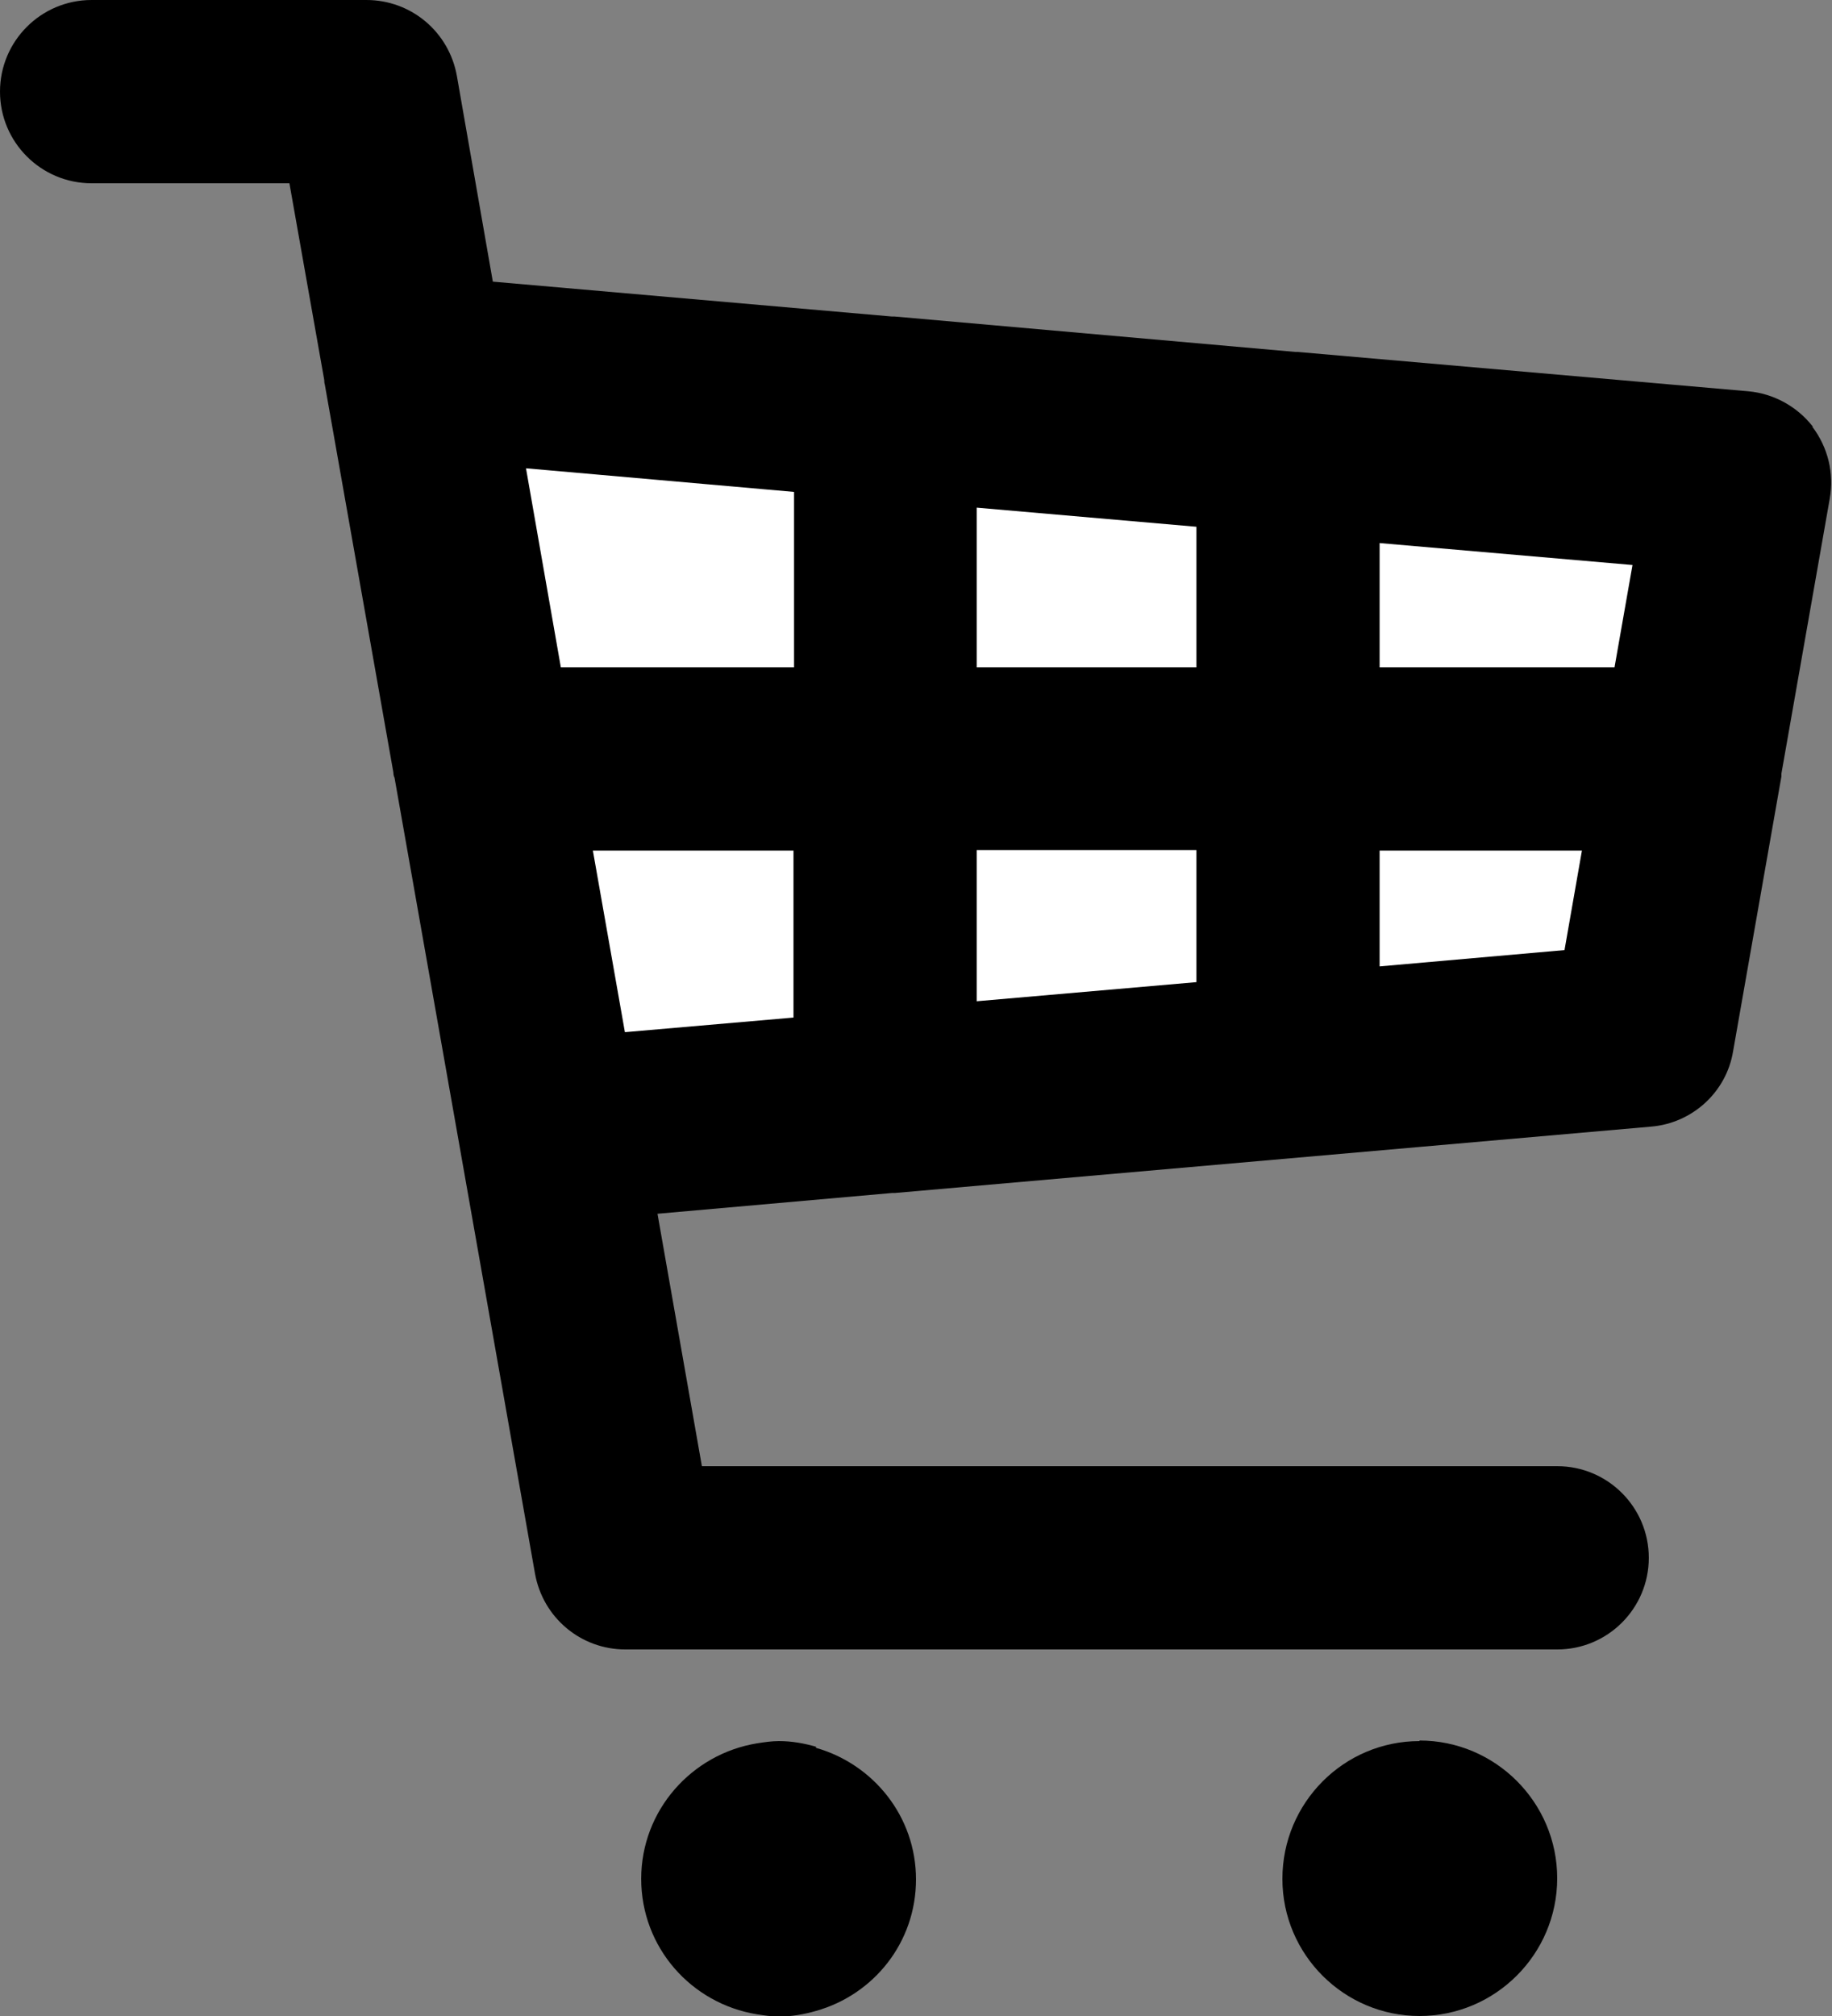
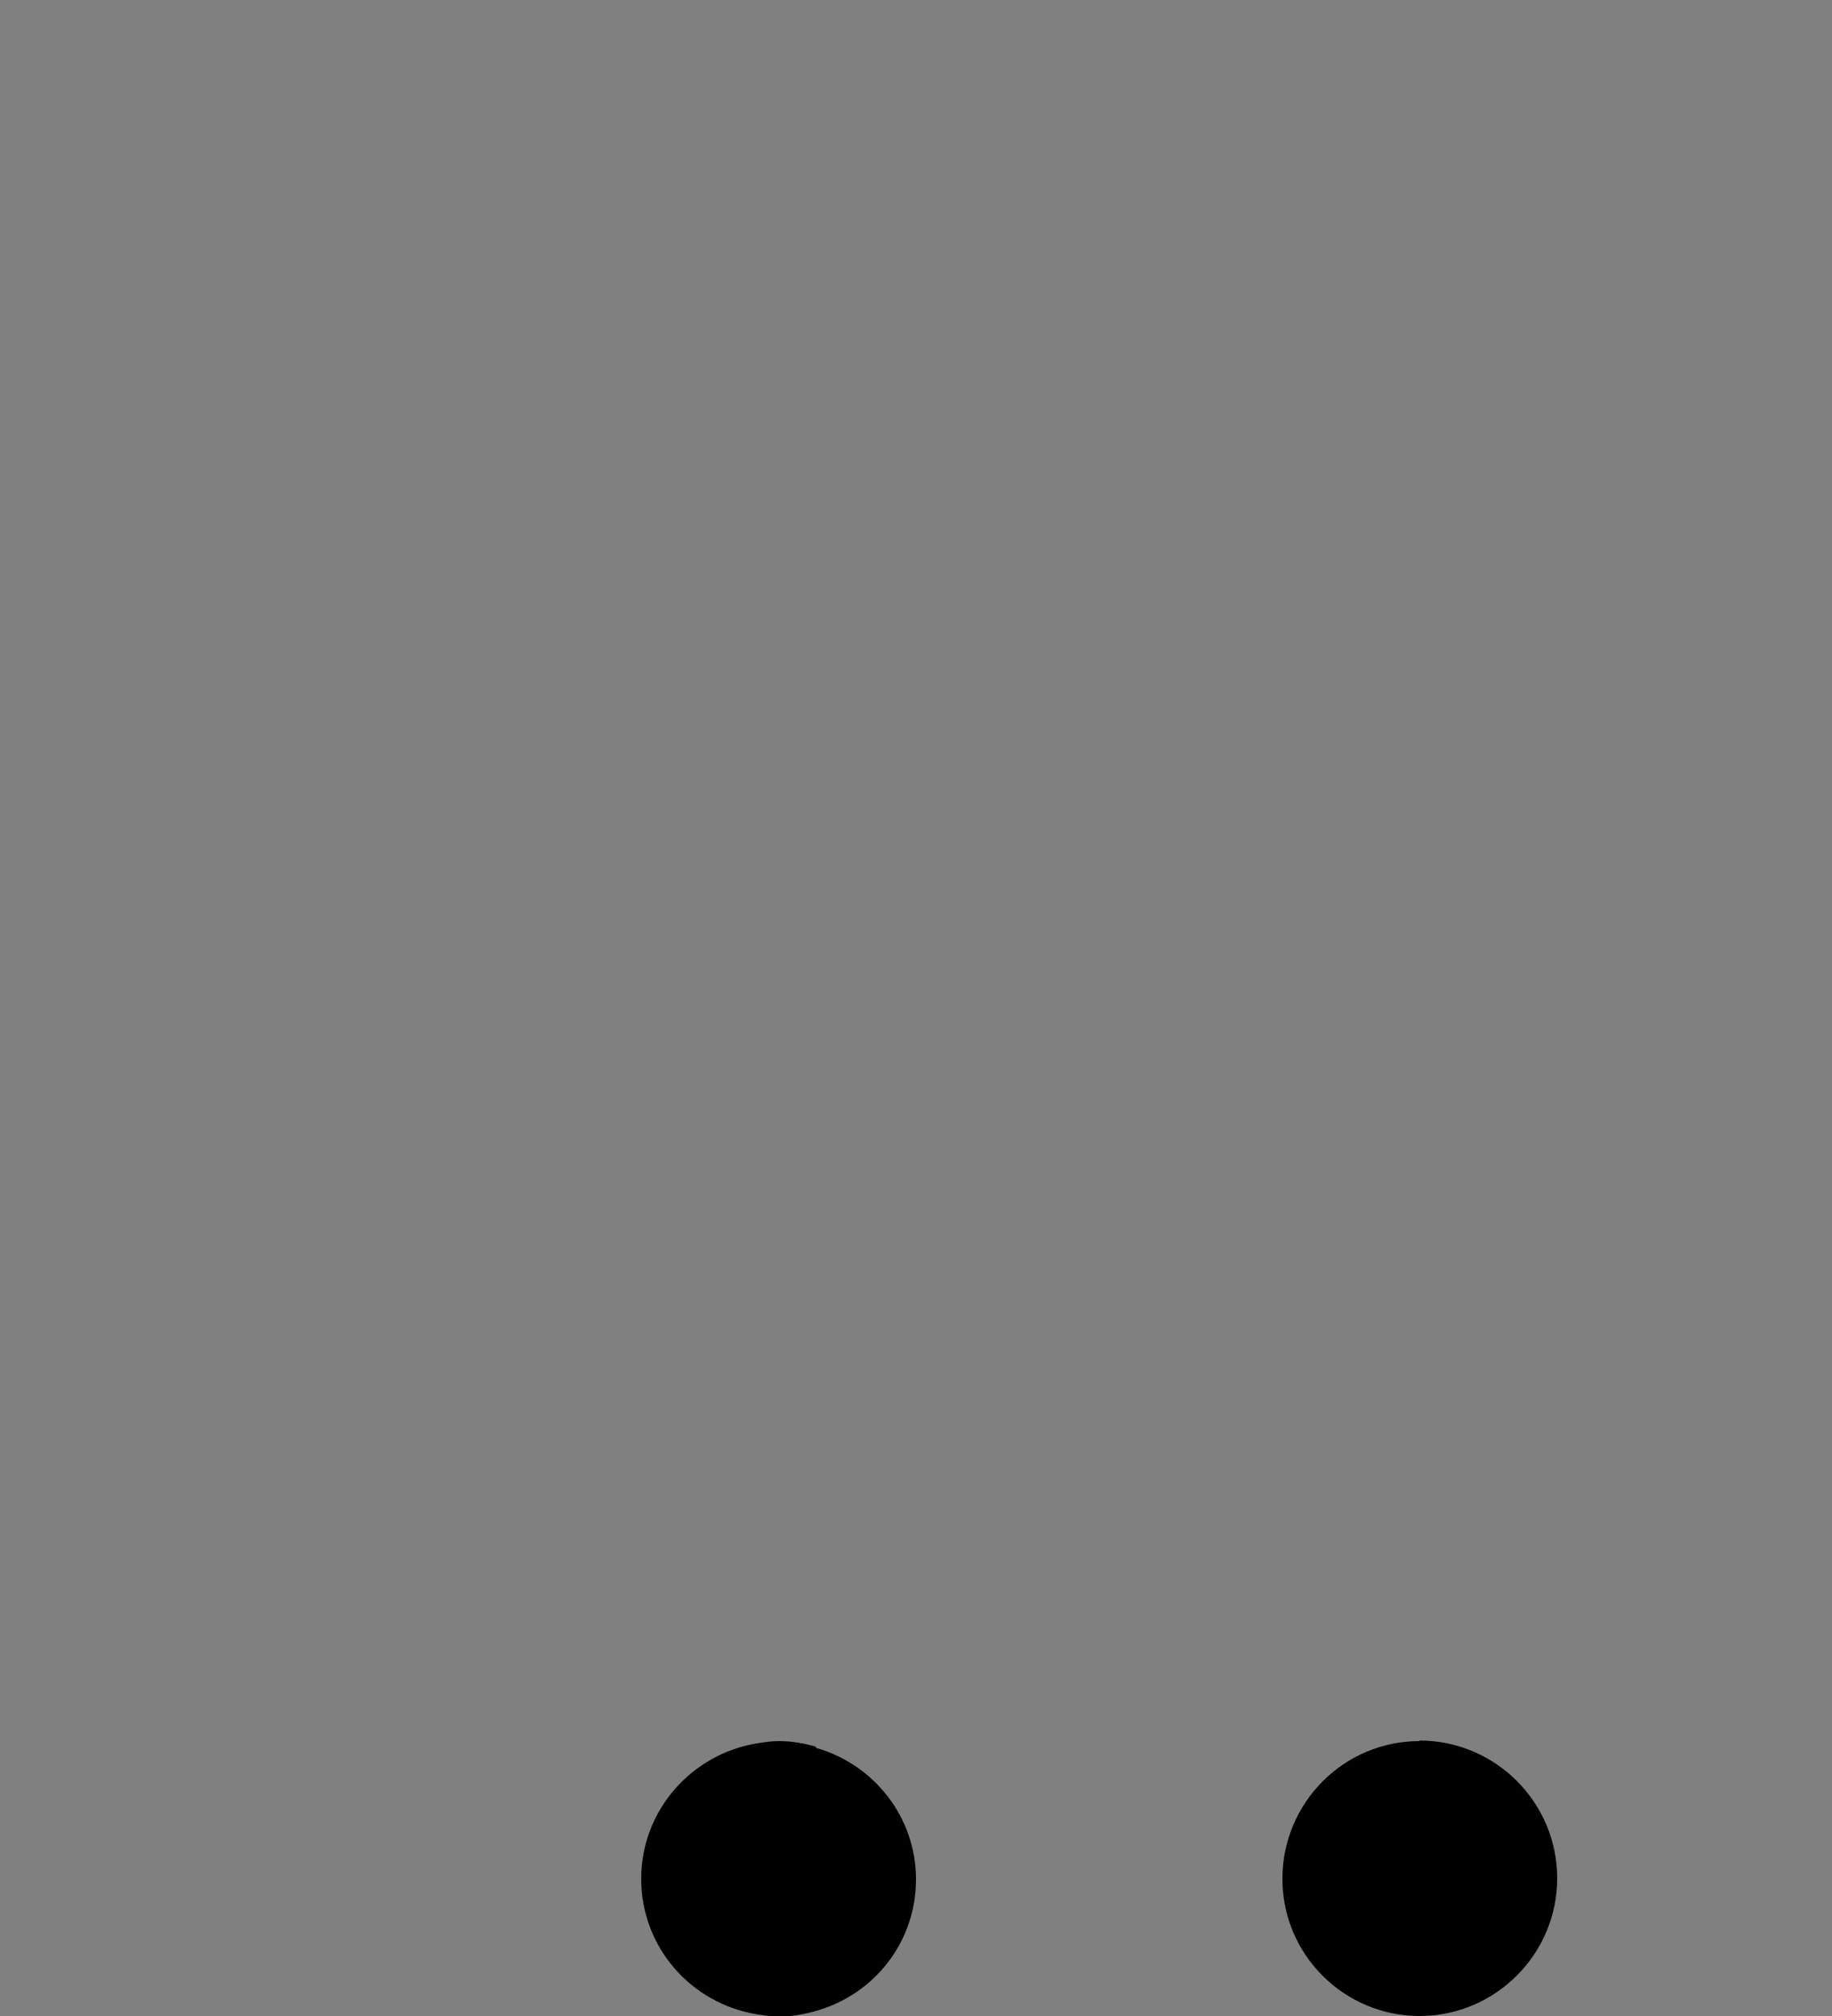
<svg xmlns="http://www.w3.org/2000/svg" id="_イヤー_2" viewBox="0 0 32.6 35.86">
  <rect x="0" y="0" width="32.6" height="35.86" fill="#808080" stroke="none" />
  <defs>
    <style>.cls-1{fill:#fff;}</style>
  </defs>
  <g id="_イヤー_1-2">
    <g>
-       <rect class="cls-1" x="8.9" y="8.24" width="20.16" height="10.12" />
      <g>
        <path d="M25.26,30.97h0c-1.35,0-2.44,1.1-2.44,2.45s1.1,2.44,2.44,2.44h0c1.35,0,2.45-1.1,2.45-2.45s-1.1-2.45-2.45-2.45Z" />
        <path d="M14.52,31.07c-.21-.06-.43-.1-.66-.1-.13,0-.26,.02-.39,.04-1.16,.19-2.06,1.19-2.06,2.41s.89,2.22,2.06,2.41c.13,.02,.26,.04,.39,.04,.23,0,.45-.04,.66-.1,1.03-.29,1.78-1.22,1.78-2.34s-.76-2.05-1.78-2.34Z" />
-         <path d="M32.26,7.59c-.28-.36-.7-.59-1.15-.63l-8.02-.7h-.04l-7.13-.63s-.04,0-.05,0l-7.1-.62-.64-3.66c-.14-.78-.81-1.35-1.61-1.35H1.63C.73,0,0,.73,0,1.63s.73,1.63,1.63,1.63h3.52l.62,3.5s0,.06,.01,.08l1.22,6.9s0,.06,.02,.09l1.16,6.57h0l1.34,7.59c.14,.78,.81,1.35,1.61,1.35H27.71c.9,0,1.63-.73,1.63-1.63s-.73-1.63-1.63-1.63H12.49l-.79-4.49,4.18-.37h.05l13.45-1.18c.73-.06,1.34-.61,1.46-1.34l.86-4.89s0-.04,0-.05l.86-4.89c.08-.45-.03-.91-.31-1.28ZM14.12,18.1l-3,.26-.57-3.23h3.57v2.97Zm0-6.23h-4.14l-.62-3.54,4.77,.42v3.12Zm7.17,5.6l-3.91,.34v-2.69h3.91v2.34Zm0-5.6h-3.91v-2.84l3.91,.34v2.5Zm6.55,5.03l-3.29,.29v-2.06h3.6l-.31,1.77Zm.89-5.03h-4.18v-2.21l4.5,.39-.32,1.82Z" />
      </g>
    </g>
  </g>
</svg>